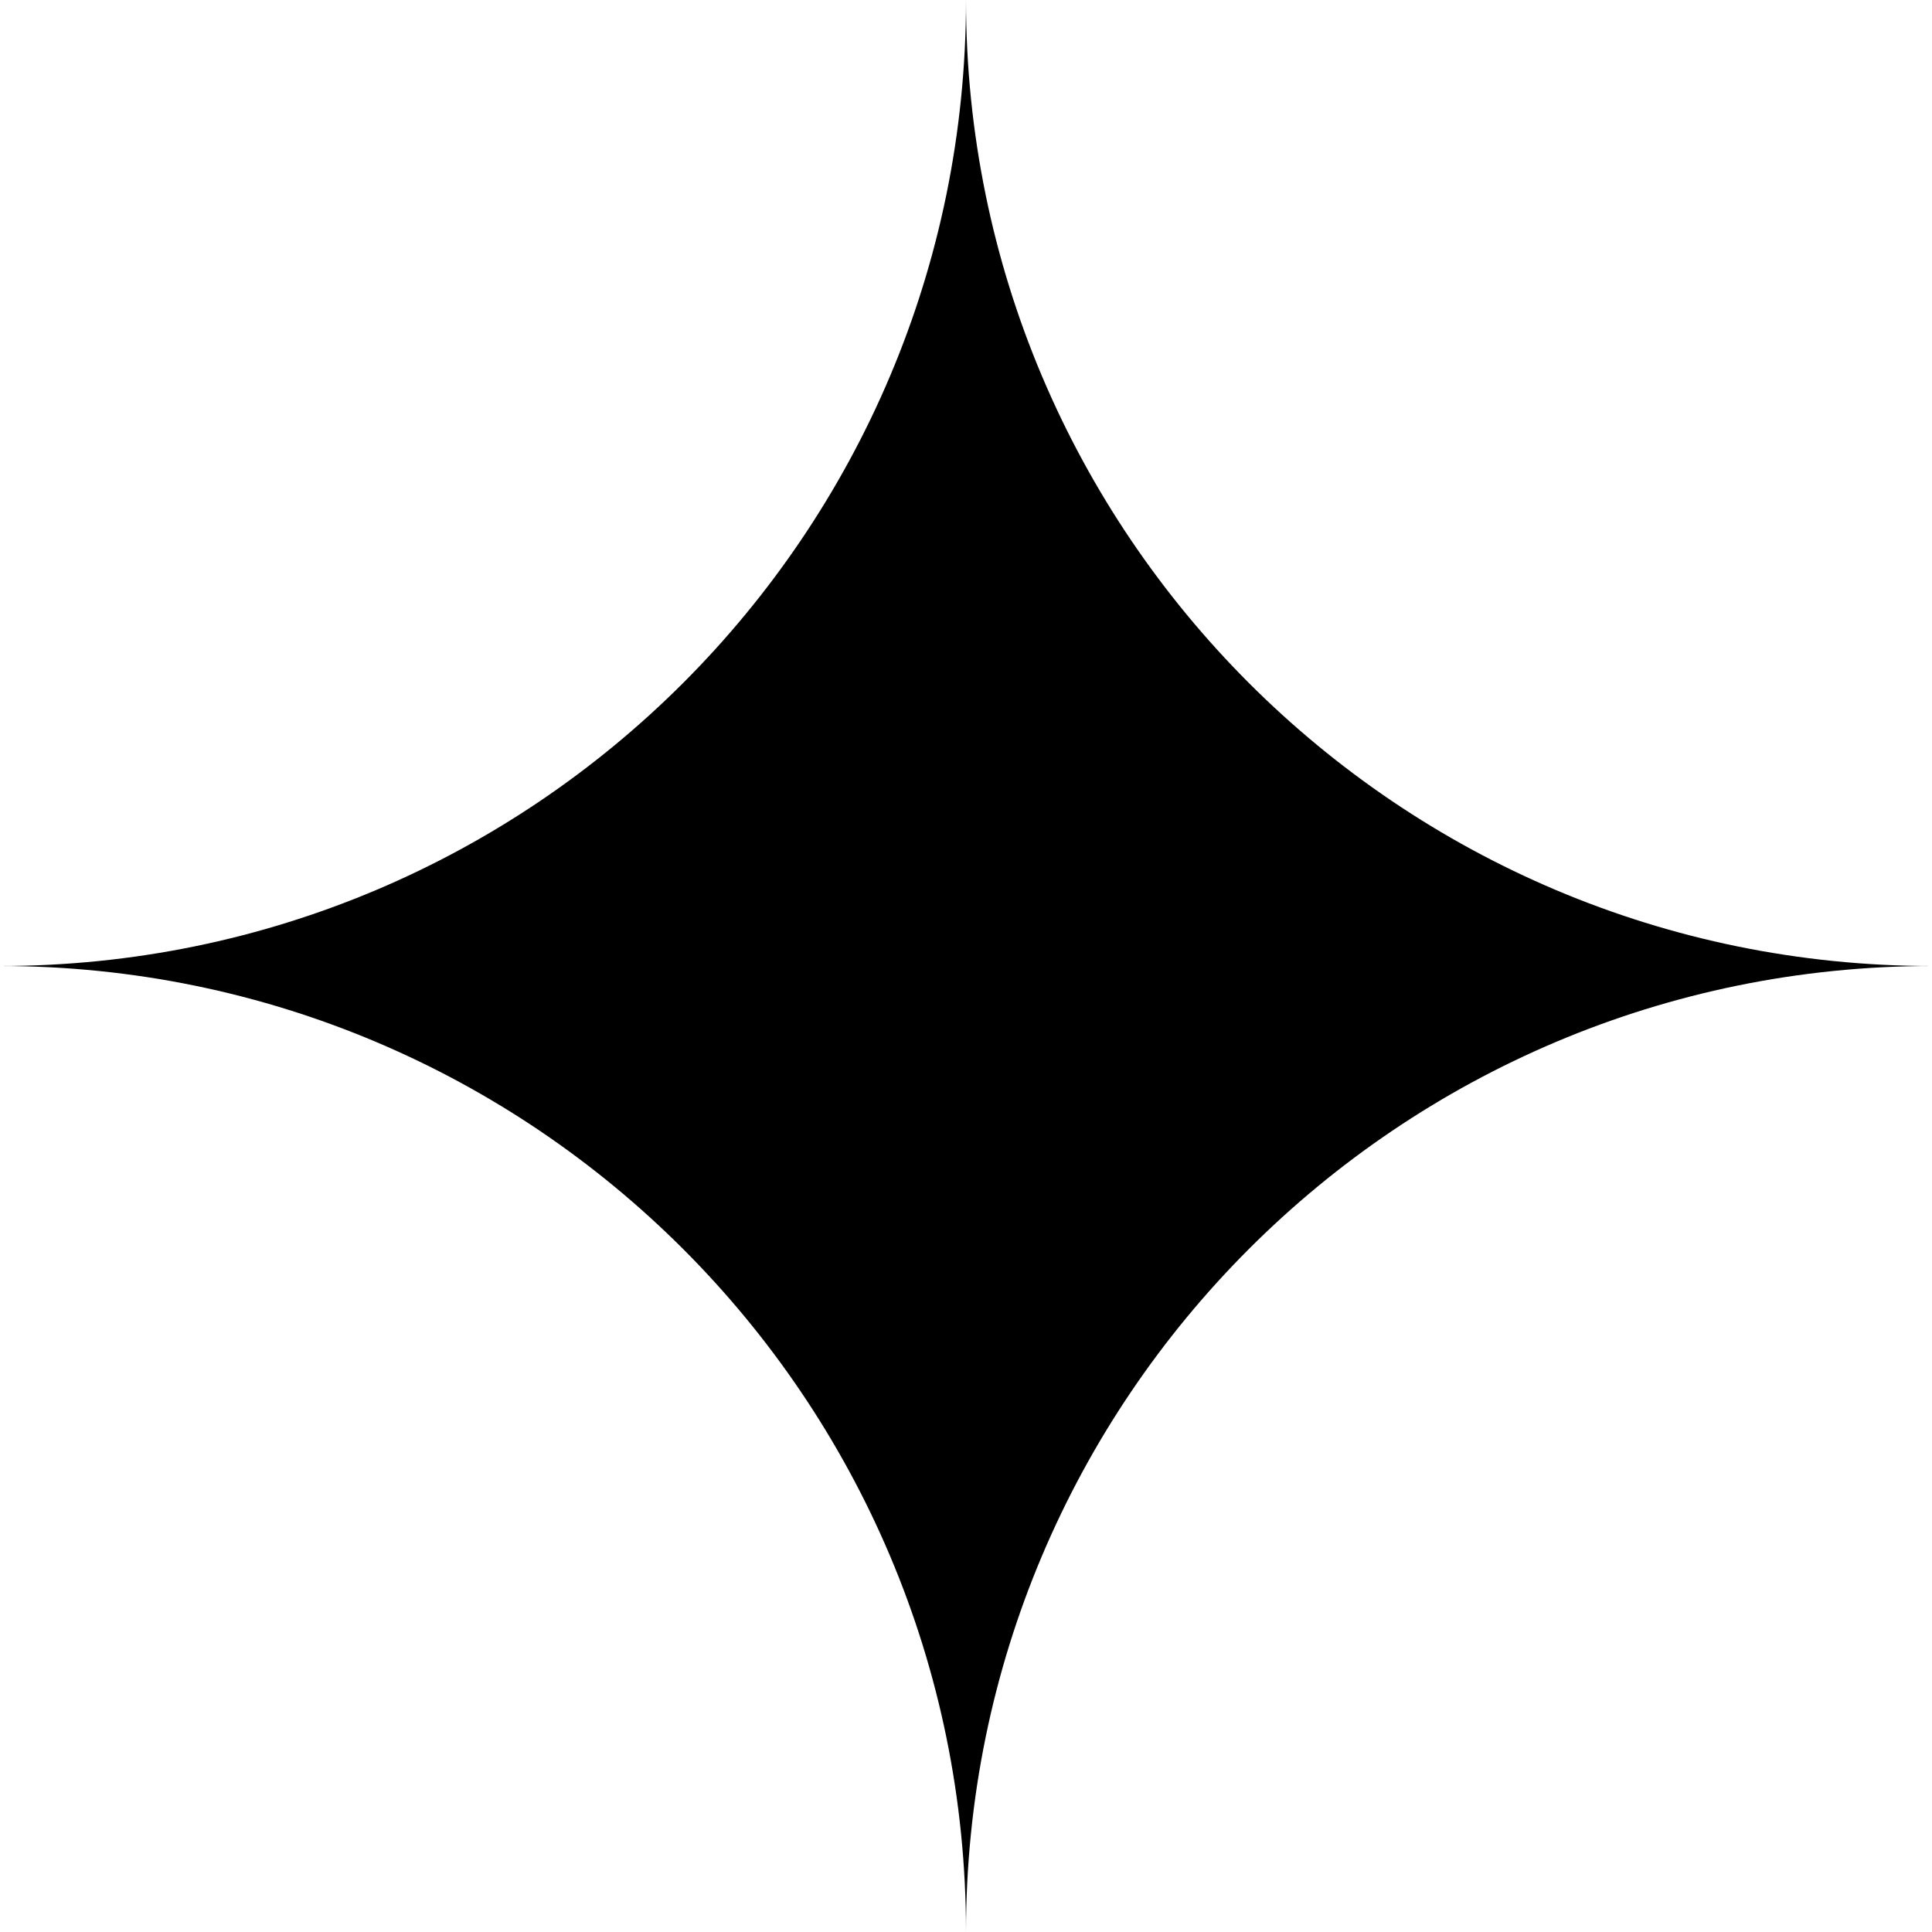
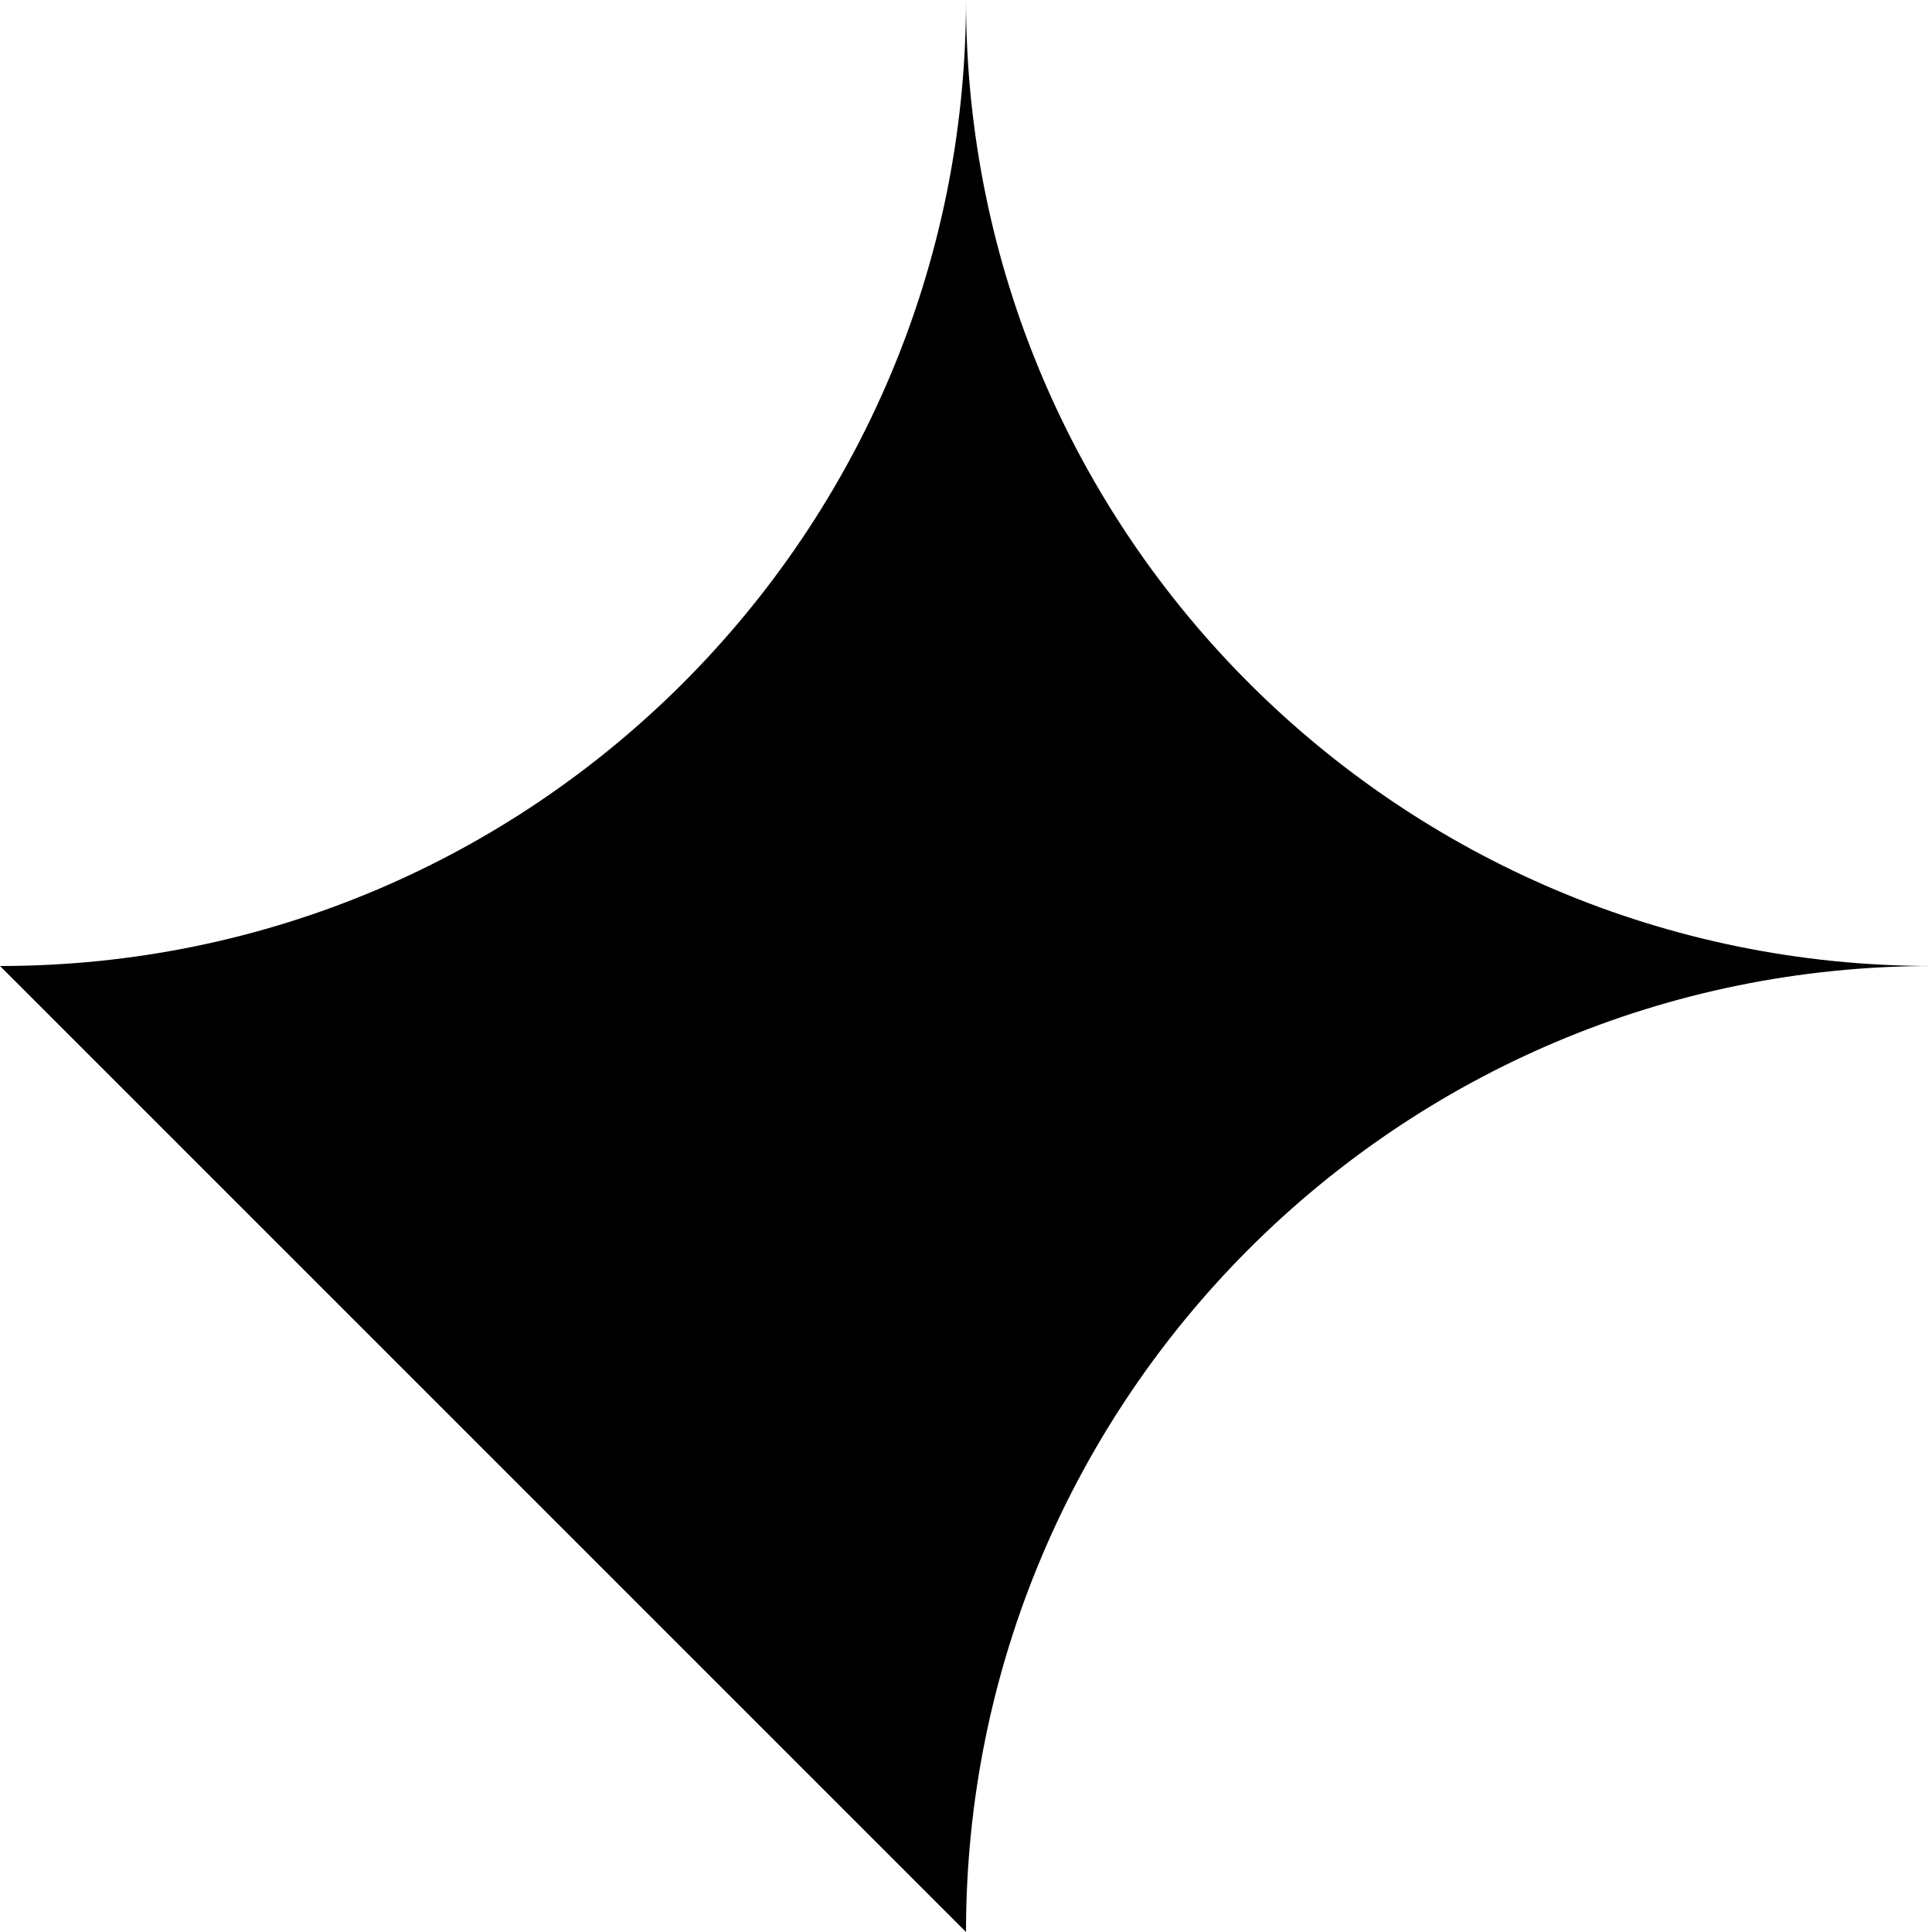
<svg xmlns="http://www.w3.org/2000/svg" width="16" height="16" viewBox="0 0 16 16" fill="none">
-   <path d="M8 16C8 11.582 11.582 8 16 8C11.582 8 8 4.418 8 0C8 4.418 4.418 8 0 8C4.418 8 8 11.582 8 16Z" fill="black" />
+   <path d="M8 16C8 11.582 11.582 8 16 8C11.582 8 8 4.418 8 0C8 4.418 4.418 8 0 8Z" fill="black" />
</svg>